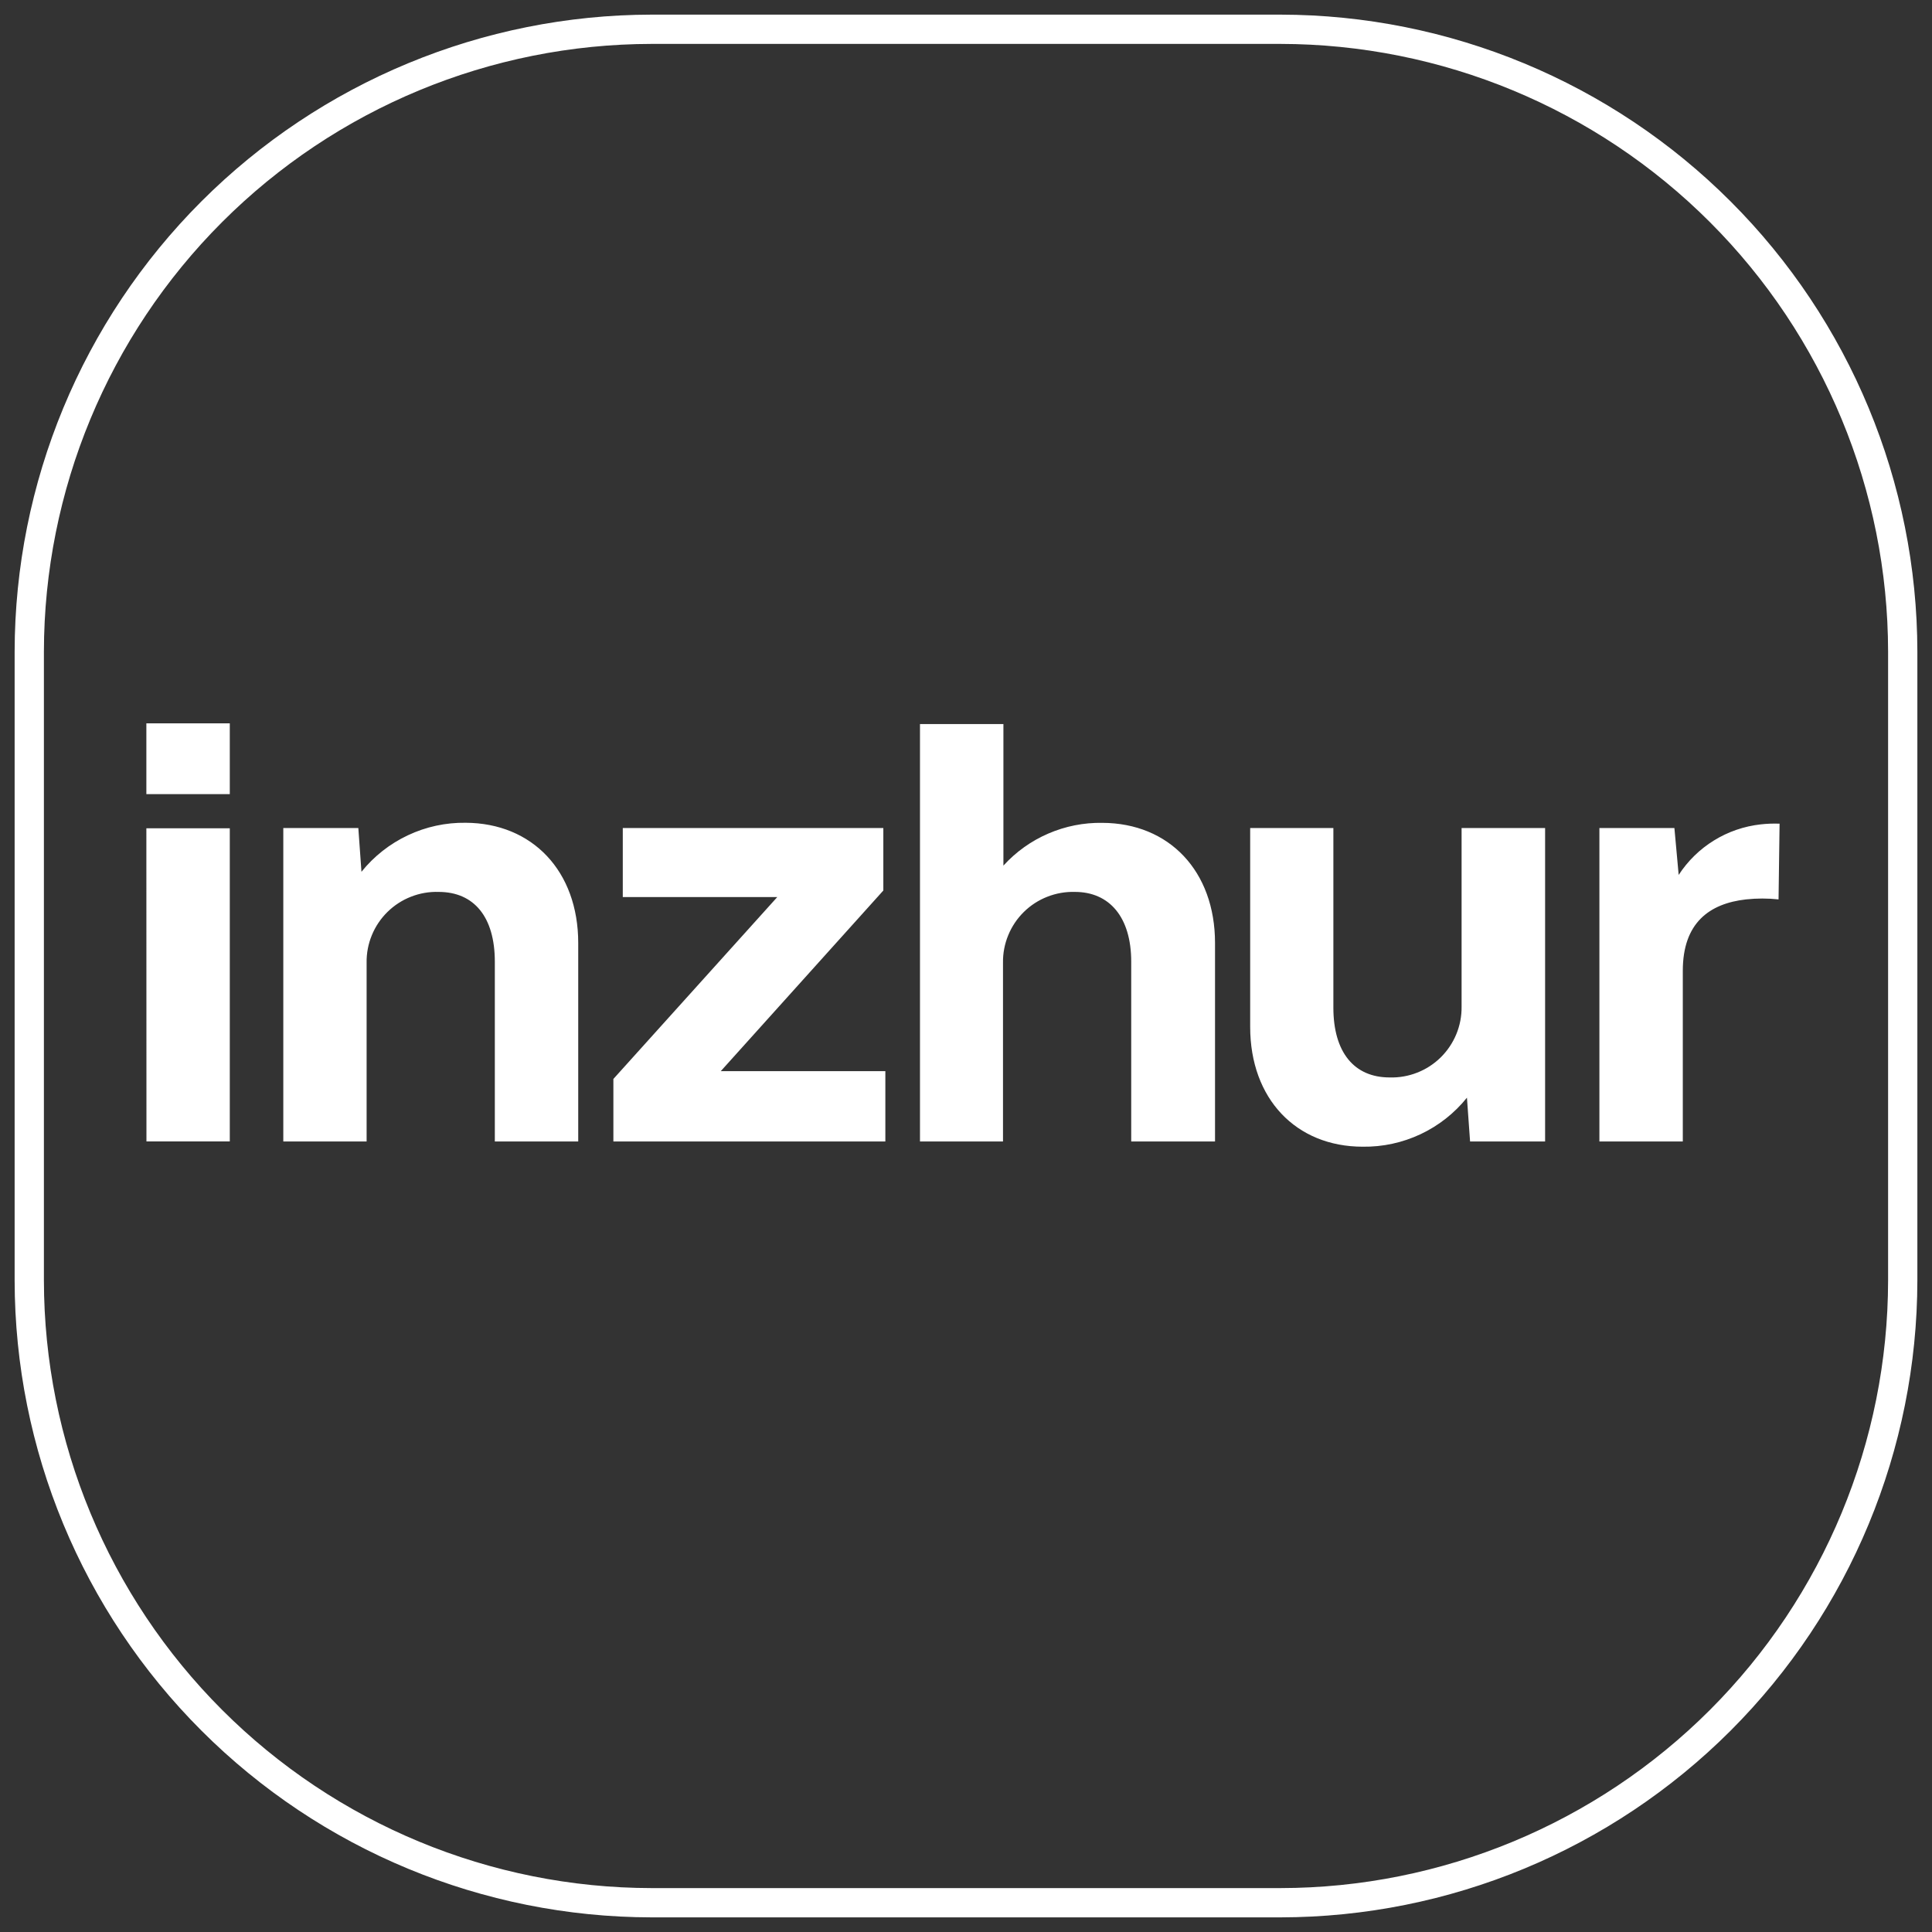
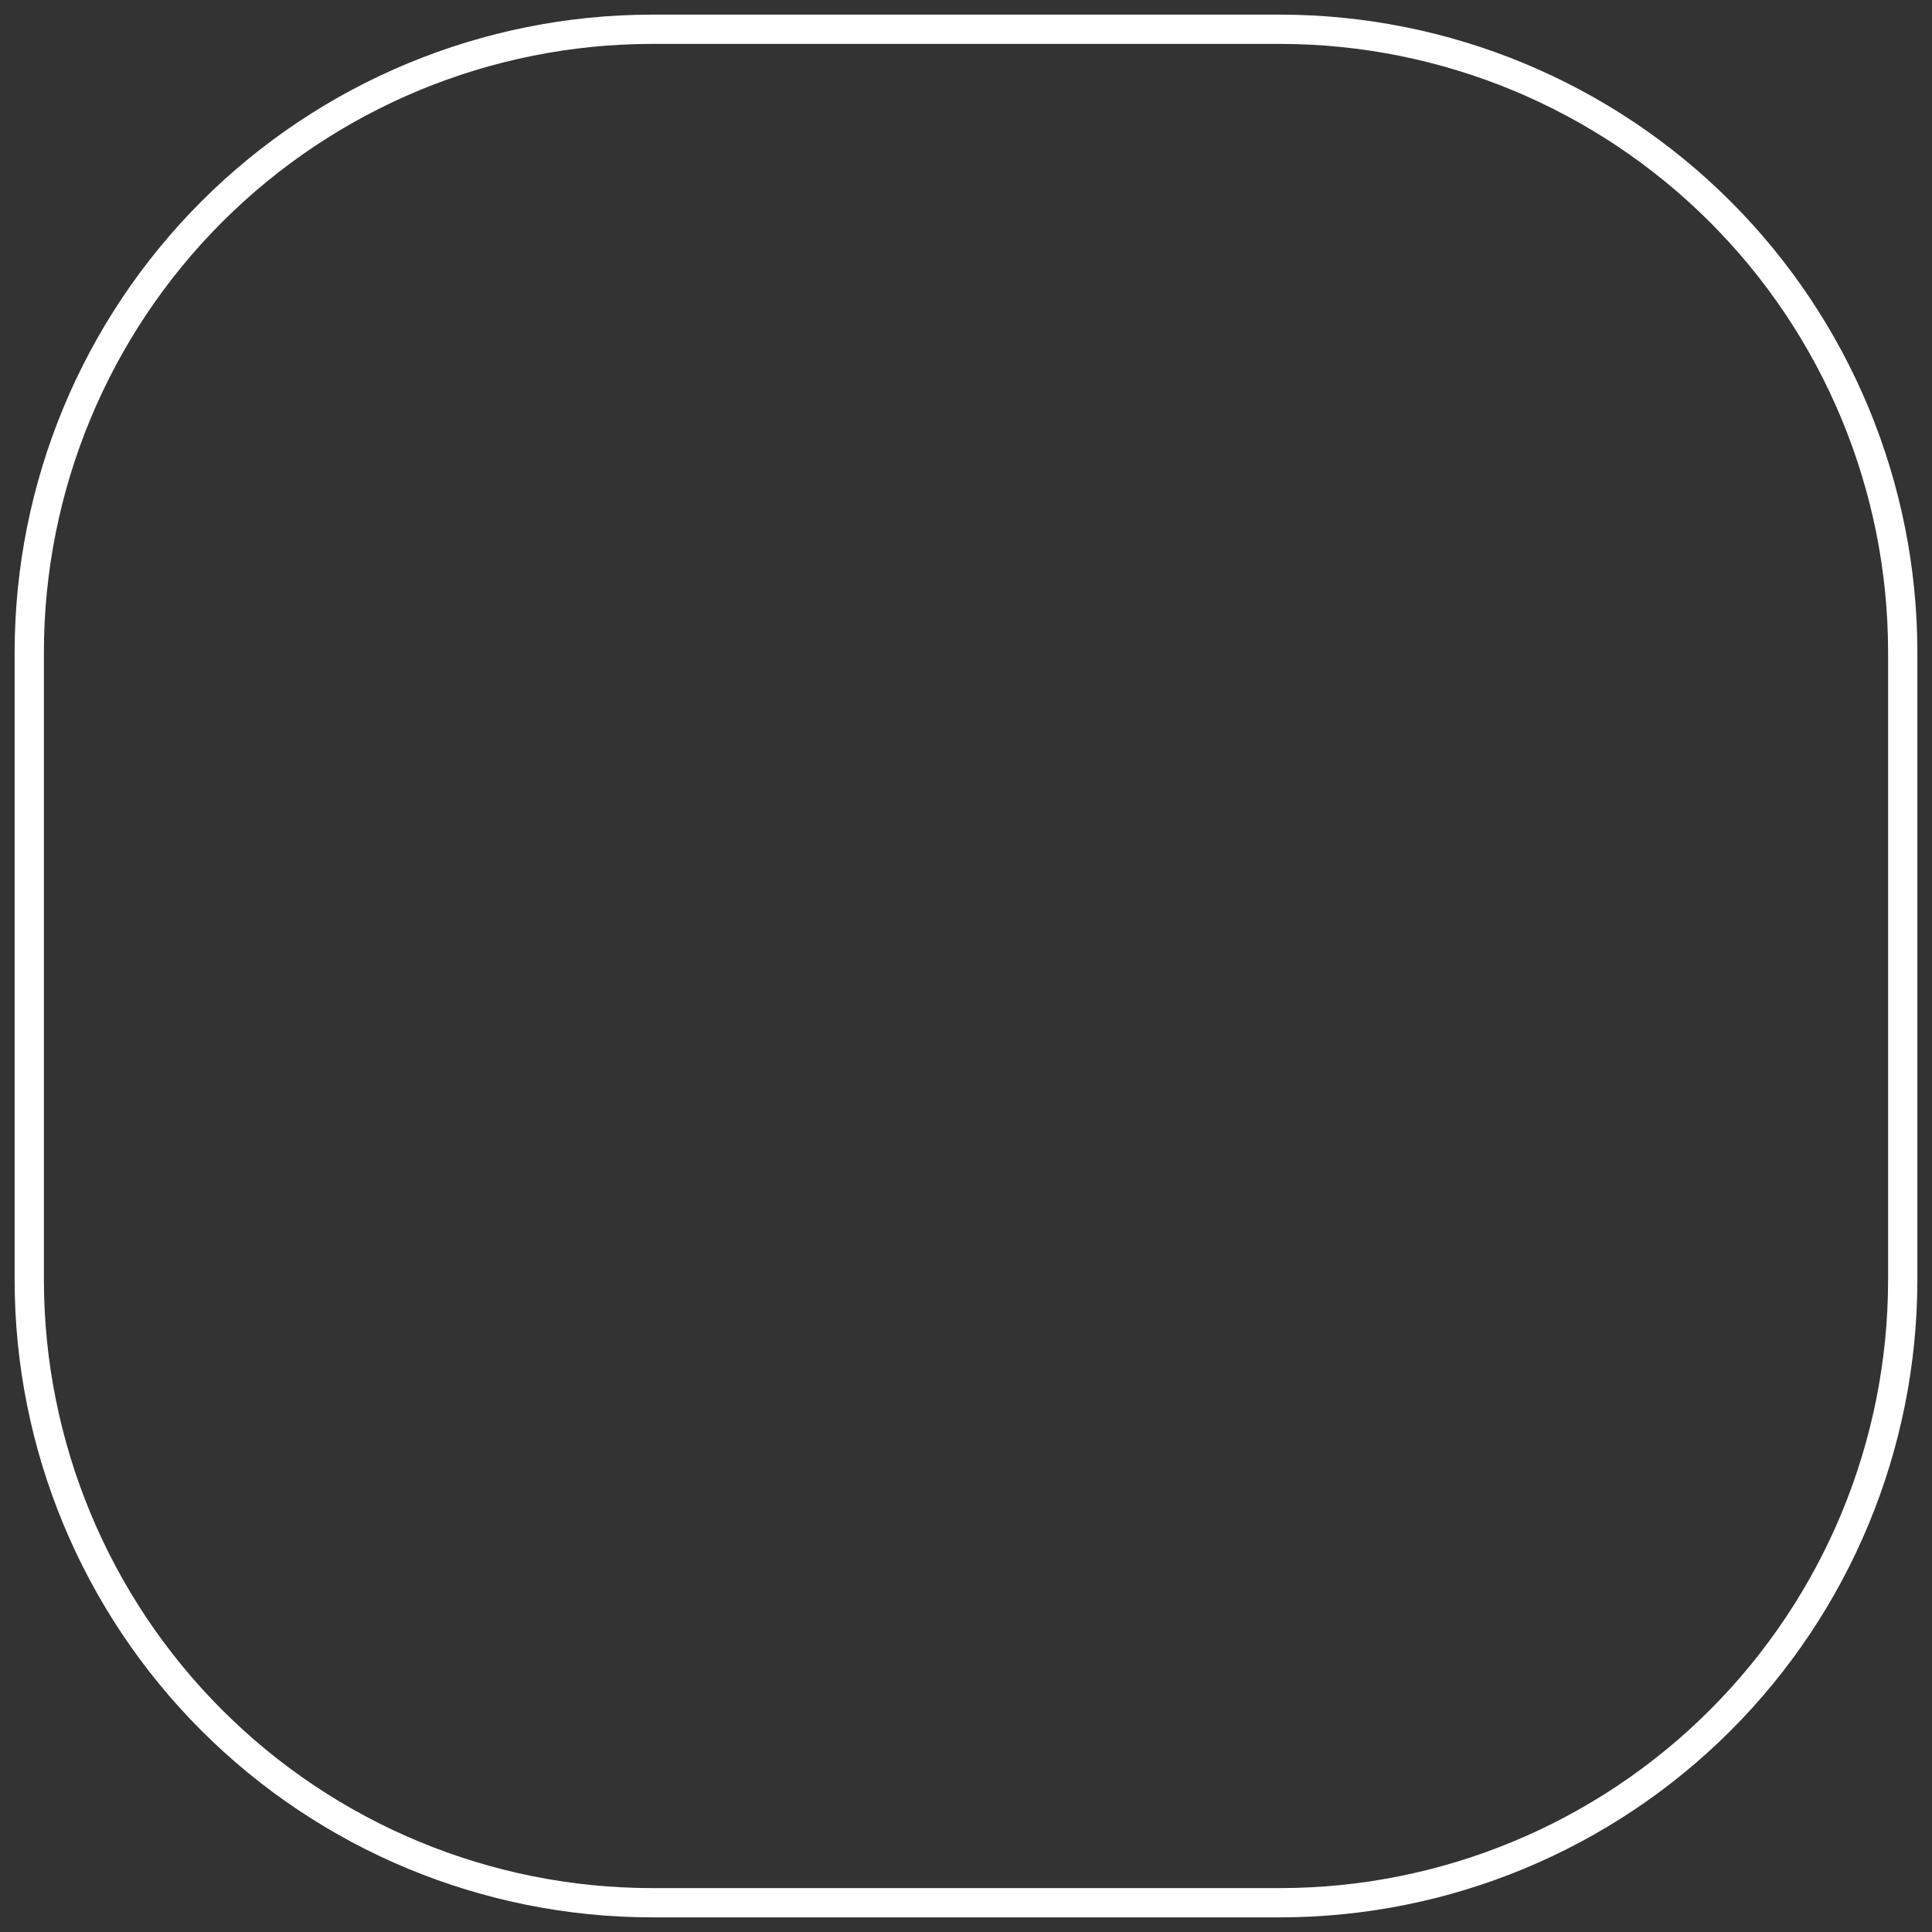
<svg xmlns="http://www.w3.org/2000/svg" width="66" height="66" viewBox="0 0 66 66" fill="none">
  <rect x="0" y="0" width="66" height="66" fill="#333333" stroke="none" />
  <g clip-path="url(#clip0_76_2)">
    <mask id="mask0_76_2" style="mask-type:luminance" maskUnits="userSpaceOnUse" x="0" y="0" width="66" height="66">
-       <path d="M43.5 0.5H22.5C10.35 0.5 0.5 10.35 0.5 22.5V43.5C0.5 55.65 10.35 65.5 22.5 65.5H43.5C55.65 65.5 65.5 55.65 65.5 43.5V22.5C65.5 10.35 55.65 0.5 43.5 0.5Z" fill="white" />
-     </mask>
+       </mask>
    <g mask="url(#mask0_76_2)">
-       <path d="M31.421 -15.363L33.715 -2.904L28.57 -1.957L26.493 -13.242C25.976 -16.053 24.402 -17.384 22.22 -16.983C21.635 -16.894 21.075 -16.685 20.573 -16.369C20.071 -16.054 19.638 -15.638 19.299 -15.146C18.961 -14.655 18.724 -14.098 18.604 -13.51C18.483 -12.921 18.481 -12.313 18.598 -11.723L20.664 -0.501L15.525 0.444L11.904 -19.231L16.531 -20.083L17.23 -17.37C17.822 -18.488 18.657 -19.453 19.673 -20.192C20.689 -20.93 21.858 -21.422 23.092 -21.632C27.205 -22.369 30.591 -19.875 31.421 -15.363Z" fill="#009444" />
-       <path d="M27.118 -5.516L25.957 -1.183L9.483 -5.597L10.515 -9.45L23.447 -18.004L14.089 -20.512L15.23 -24.769L31.013 -20.54L29.98 -16.688L17.148 -8.187L27.118 -5.516Z" fill="#EFA195" />
+       <path d="M31.421 -15.363L33.715 -2.904L28.57 -1.957L26.493 -13.242C21.635 -16.894 21.075 -16.685 20.573 -16.369C20.071 -16.054 19.638 -15.638 19.299 -15.146C18.961 -14.655 18.724 -14.098 18.604 -13.51C18.483 -12.921 18.481 -12.313 18.598 -11.723L20.664 -0.501L15.525 0.444L11.904 -19.231L16.531 -20.083L17.23 -17.37C17.822 -18.488 18.657 -19.453 19.673 -20.192C20.689 -20.93 21.858 -21.422 23.092 -21.632C27.205 -22.369 30.591 -19.875 31.421 -15.363Z" fill="#009444" />
      <path d="M56.067 -17.168L58.861 -4.812L53.735 -3.653L51.204 -14.844C50.573 -17.633 48.879 -18.884 46.777 -18.408C46.197 -18.295 45.646 -18.064 45.158 -17.728C44.67 -17.392 44.255 -16.959 43.937 -16.454C43.619 -15.95 43.406 -15.384 43.309 -14.792C43.213 -14.2 43.236 -13.593 43.376 -13.008L45.893 -1.879L40.816 -0.731L34.939 -26.715L40.041 -27.869L42.034 -19.056C42.606 -20.086 43.388 -20.978 44.328 -21.673C45.268 -22.369 46.345 -22.851 47.486 -23.088C51.571 -23.998 55.054 -21.644 56.067 -17.168Z" fill="#F6951C" />
      <path d="M5 24.711H7.85V27.129H5V24.711ZM5 28.296H7.85V38.993H5.003L5 28.296ZM19.753 32.214V38.994H16.904V32.853C16.904 31.323 16.192 30.469 14.983 30.469C14.661 30.459 14.34 30.515 14.04 30.633C13.74 30.75 13.467 30.927 13.237 31.153C13.007 31.379 12.825 31.649 12.703 31.947C12.58 32.245 12.519 32.565 12.524 32.887V38.994H9.678V28.286H12.241L12.348 29.782C12.775 29.251 13.318 28.824 13.935 28.534C14.552 28.243 15.227 28.097 15.909 28.107C18.185 28.117 19.753 29.758 19.753 32.214ZM30.245 36.593V38.994H20.954V36.859L26.553 30.645H21.275V28.286H30.176V30.421L24.622 36.593H30.245ZM41.507 32.214V38.994H38.644V32.852C38.644 31.322 37.894 30.469 36.719 30.469C36.398 30.46 36.077 30.516 35.778 30.634C35.478 30.751 35.205 30.928 34.976 31.154C34.746 31.38 34.565 31.65 34.443 31.948C34.32 32.246 34.259 32.565 34.264 32.887V38.994H31.428V24.735H34.278V29.571C34.705 29.101 35.227 28.728 35.811 28.476C36.394 28.224 37.024 28.099 37.659 28.11C39.939 28.117 41.507 29.758 41.507 32.214ZM52.783 28.286V38.994H50.22L50.113 37.498C49.686 38.03 49.143 38.457 48.526 38.747C47.909 39.037 47.234 39.183 46.552 39.173C44.276 39.173 42.708 37.536 42.708 35.081V28.286H45.55V34.421C45.55 35.951 46.262 36.807 47.471 36.807C47.793 36.817 48.113 36.761 48.413 36.643C48.713 36.526 48.986 36.349 49.216 36.123C49.445 35.897 49.627 35.627 49.75 35.329C49.873 35.031 49.934 34.712 49.93 34.39V28.286H52.783ZM60.793 28.138L60.758 30.725C60.388 30.685 60.016 30.685 59.646 30.725C58.395 30.866 57.487 31.526 57.487 33.163V38.994H54.638V28.286H57.2L57.346 29.889C57.656 29.412 58.068 29.009 58.552 28.711C59.036 28.412 59.581 28.225 60.147 28.162C60.361 28.138 60.577 28.13 60.793 28.138Z" fill="white" />
    </g>
    <path fill-rule="evenodd" clip-rule="evenodd" d="M22.26 0.5H43.744C49.512 0.507 55.042 2.802 59.121 6.882C63.199 10.961 65.493 16.491 65.5 22.259V43.744C65.493 49.512 63.199 55.042 59.121 59.121C55.042 63.199 49.512 65.493 43.744 65.5H22.26C16.491 65.493 10.961 63.199 6.882 59.121C2.802 55.042 0.507 49.513 0.5 43.745V22.26C0.507 16.491 2.801 10.96 6.88 6.88C10.96 2.801 16.491 0.507 22.26 0.5ZM43.743 1.5H22.26C16.756 1.506 11.479 3.696 7.587 7.587C3.696 11.479 1.506 16.756 1.5 22.26V43.743C1.507 49.247 3.697 54.523 7.589 58.414C11.48 62.305 16.757 64.494 22.26 64.5H43.743C49.246 64.494 54.522 62.305 58.414 58.414C62.305 54.522 64.494 49.246 64.5 43.743V22.26C64.494 16.757 62.305 11.48 58.414 7.589C54.523 3.697 49.247 1.507 43.743 1.5Z" fill="white" />
  </g>
  <defs>
    <clipPath id="clip0_76_2">
      <rect width="66" height="66" fill="white" />
    </clipPath>
  </defs>
</svg>